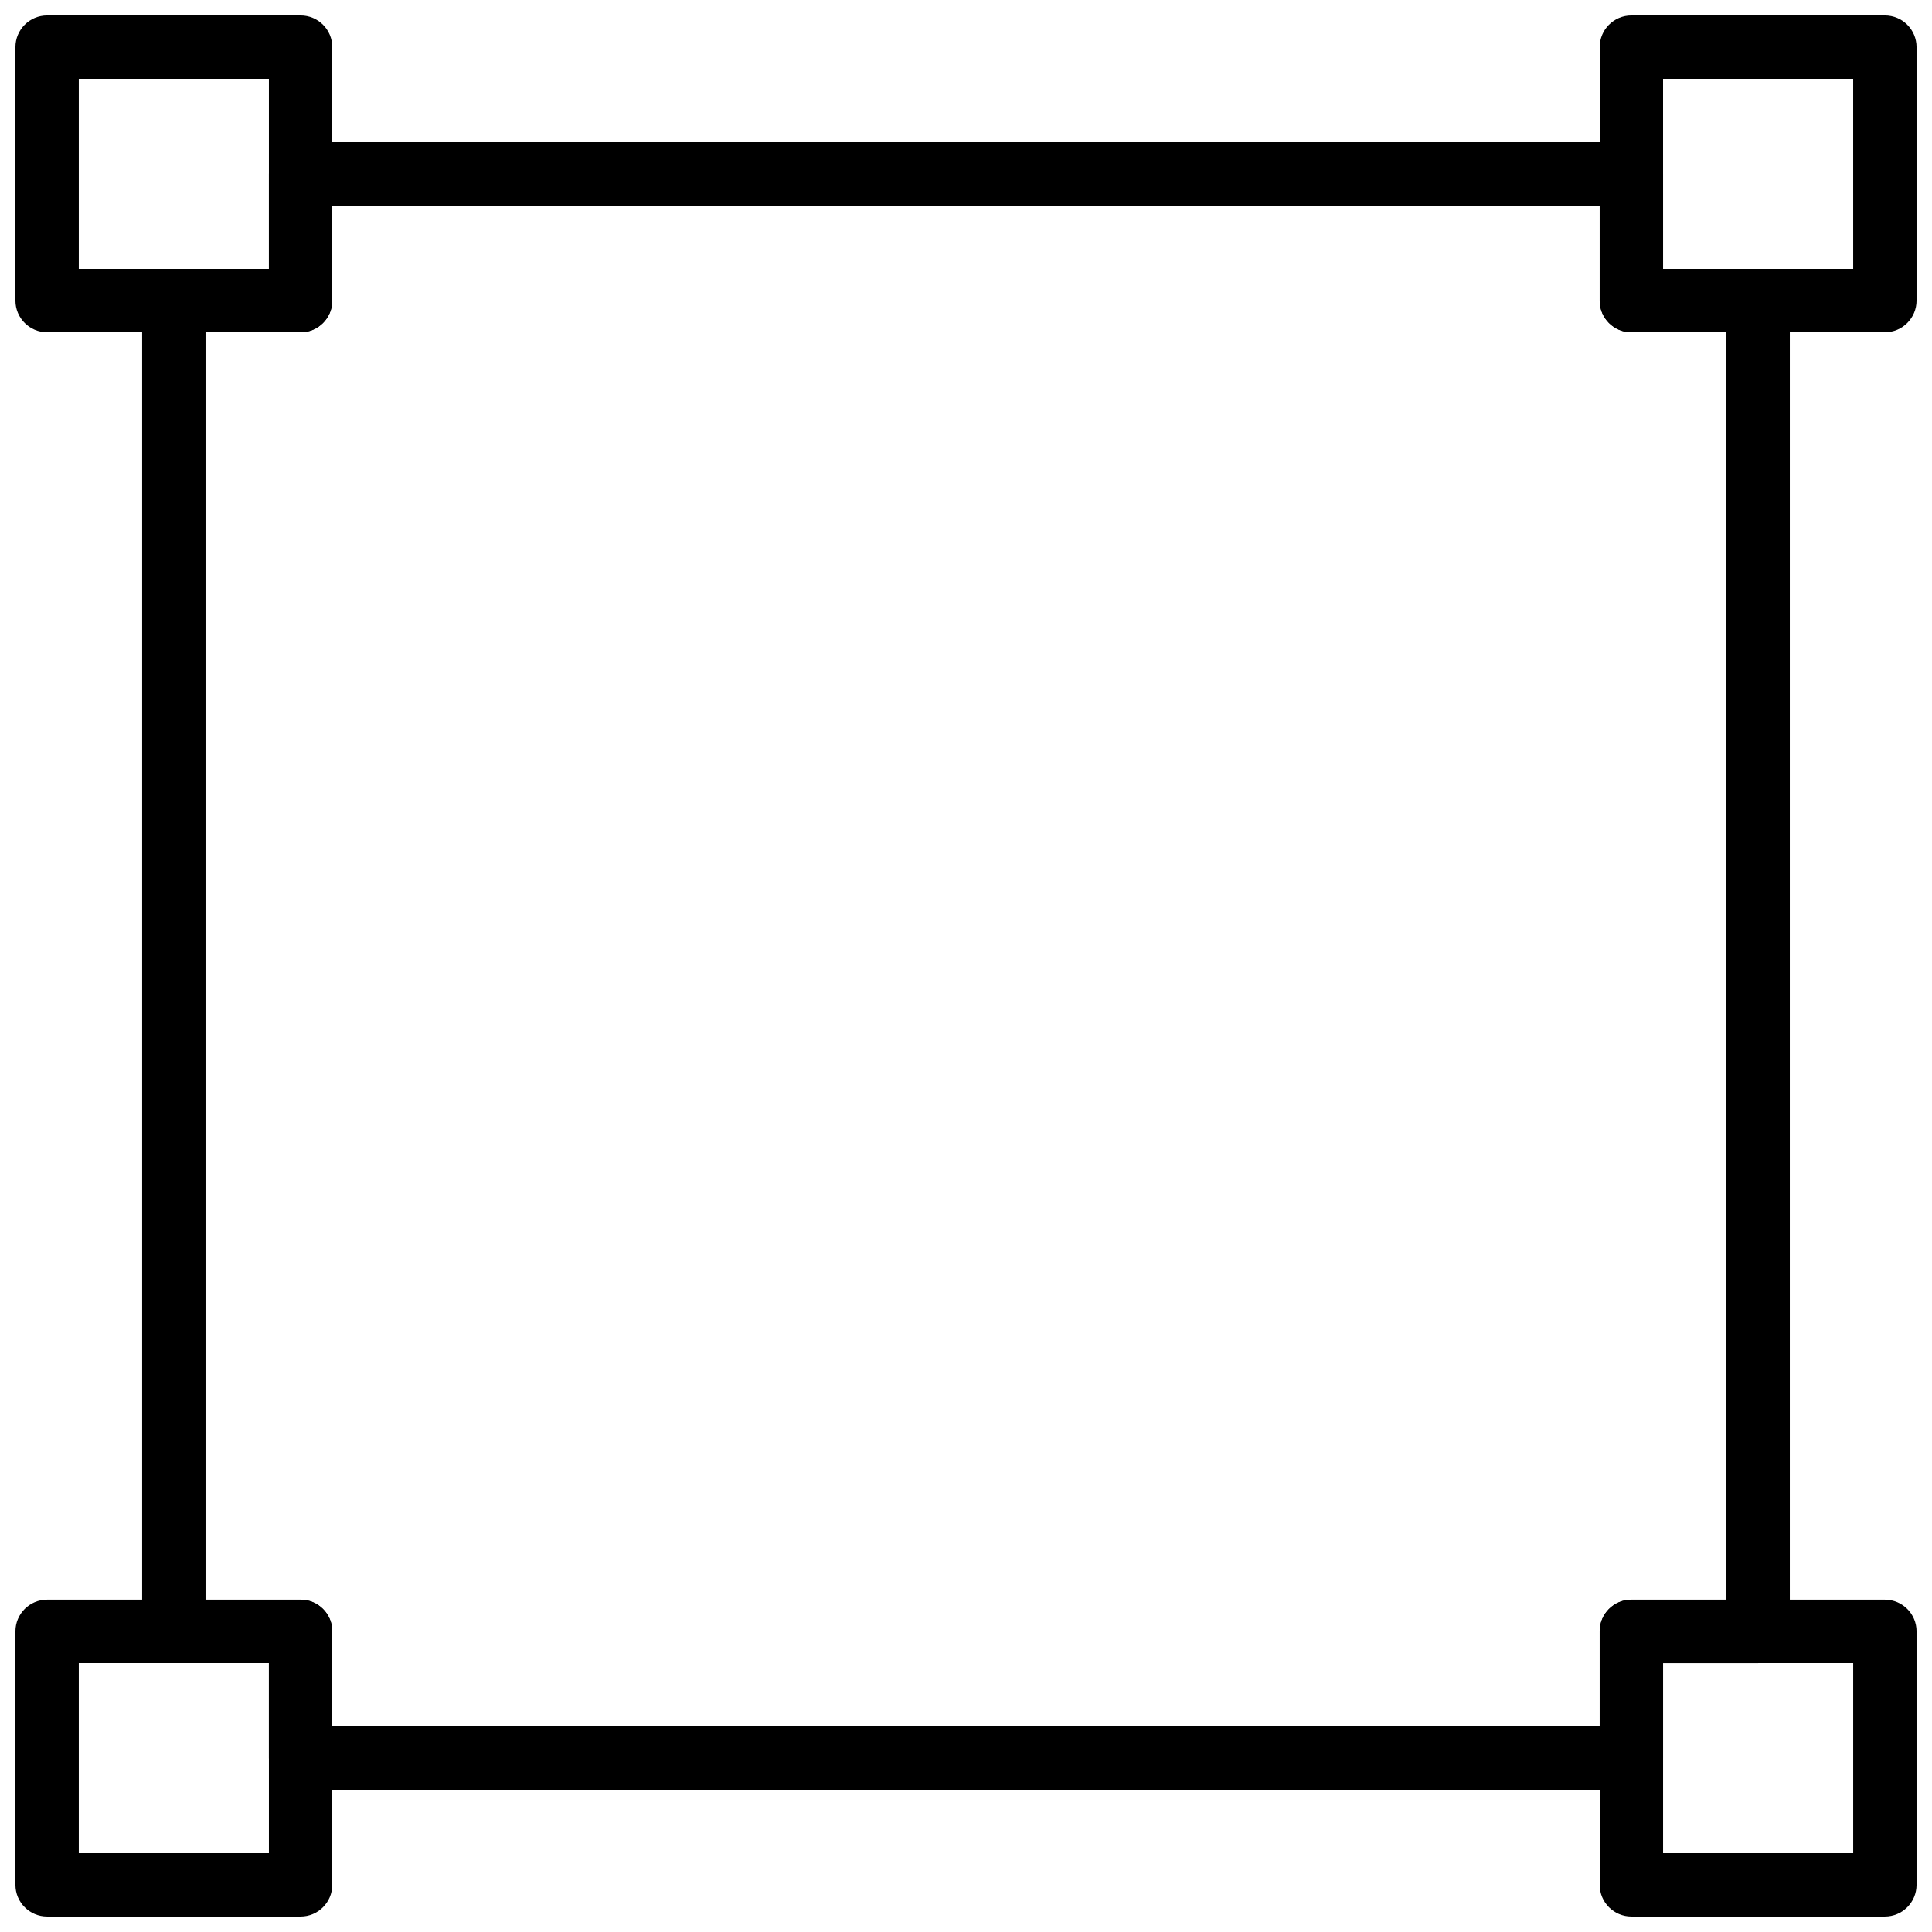
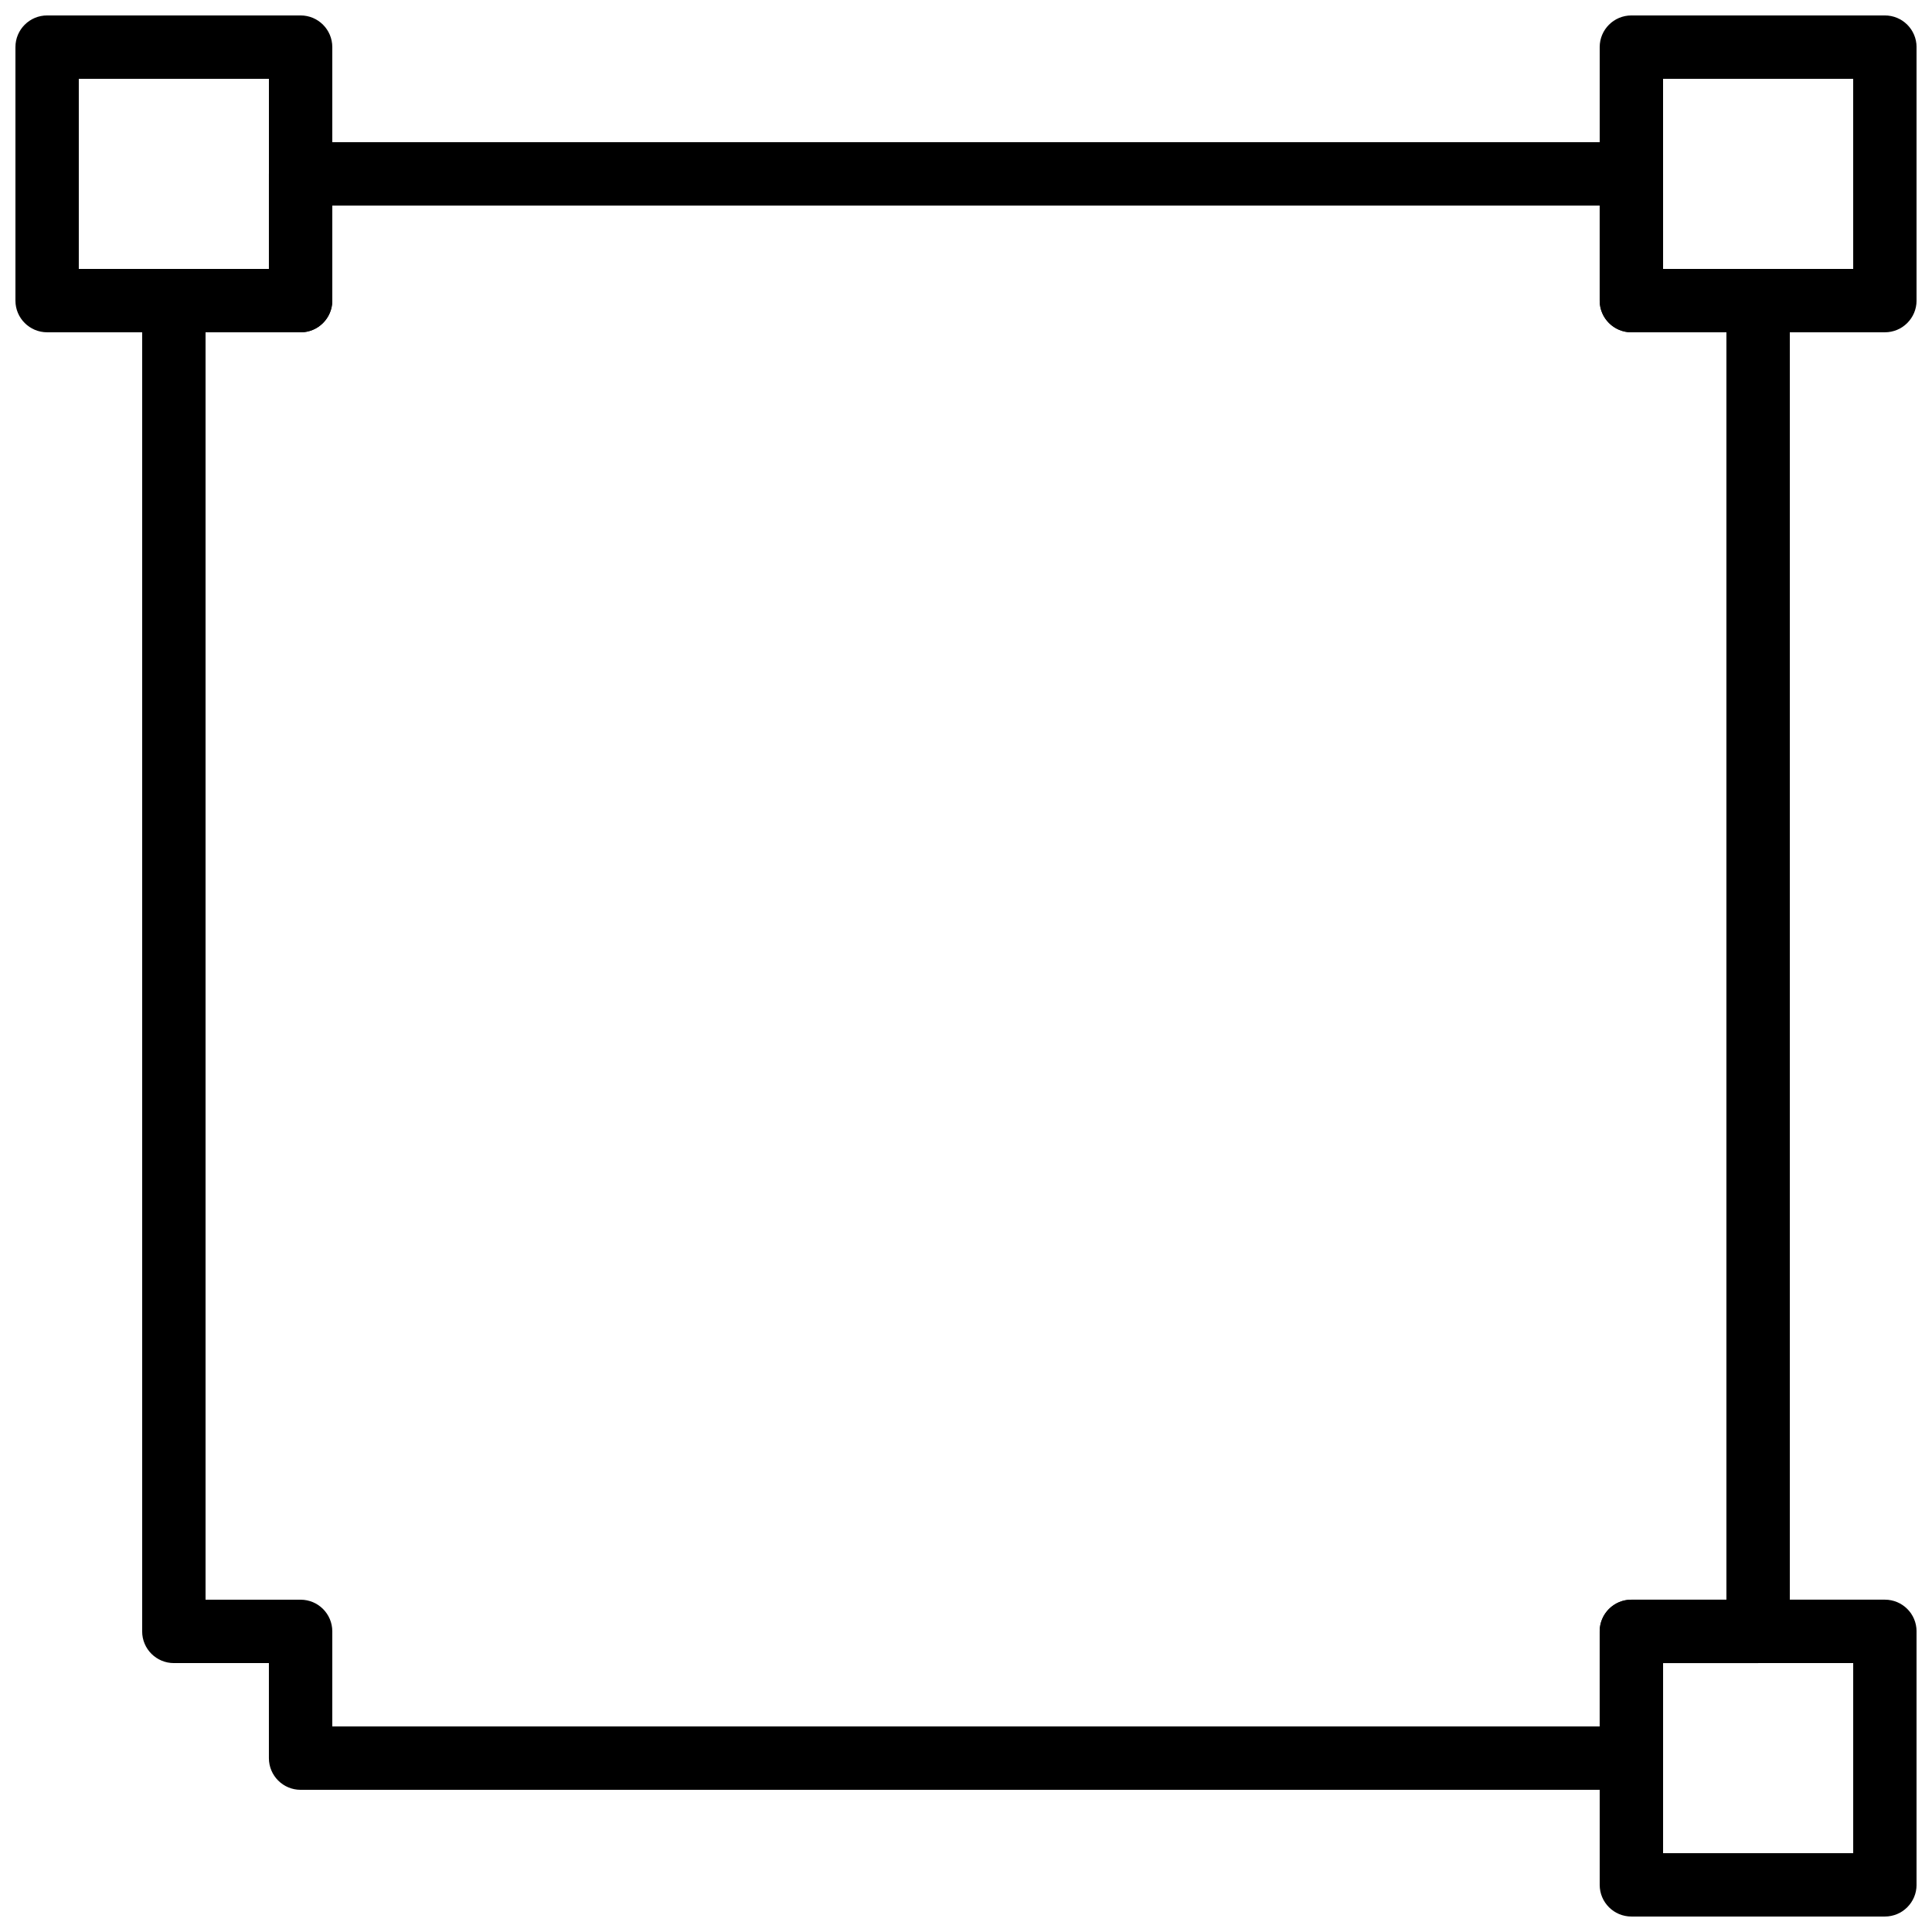
<svg xmlns="http://www.w3.org/2000/svg" width="800px" height="800px" version="1.1" viewBox="144 144 512 512">
  <defs>
    <clipPath id="d">
      <path d="m148.09 148.09h84.906v84.906h-84.906z" />
    </clipPath>
    <clipPath id="c">
-       <path d="m148.09 567h84.906v84.902h-84.906z" />
-     </clipPath>
+       </clipPath>
    <clipPath id="b">
      <path d="m567 148.09h84.902v84.906h-84.902z" />
    </clipPath>
    <clipPath id="a">
      <path d="m567 567h84.902v84.902h-84.902z" />
    </clipPath>
  </defs>
  <g clip-path="url(#d)">
    <path d="m223.66 232.06h-67.172c-4.637 0-8.398-3.754-8.398-8.398v-67.172c0-4.644 3.762-8.398 8.398-8.398h67.176c4.637 0 8.398 3.754 8.398 8.398v67.176c-0.004 4.641-3.766 8.395-8.402 8.395zm-58.777-16.793h50.383v-50.383h-50.383z" />
  </g>
  <g clip-path="url(#c)">
    <path d="m223.66 651.9h-67.172c-4.637 0-8.398-3.754-8.398-8.398v-67.176c0-4.644 3.762-8.398 8.398-8.398h67.176c4.637 0 8.398 3.754 8.398 8.398v67.176c-0.004 4.644-3.766 8.398-8.402 8.398zm-58.777-16.793h50.383v-50.383l-50.383 0.004z" />
  </g>
  <g clip-path="url(#b)">
    <path d="m643.51 232.06h-67.176c-4.637 0-8.398-3.754-8.398-8.398v-67.172c0-4.644 3.762-8.398 8.398-8.398h67.176c4.637 0 8.398 3.754 8.398 8.398v67.176c-0.004 4.641-3.766 8.395-8.398 8.395zm-58.777-16.793h50.383l-0.004-50.383h-50.383z" />
  </g>
  <g clip-path="url(#a)">
    <path d="m643.51 651.9h-67.176c-4.637 0-8.398-3.754-8.398-8.398v-67.176c0-4.644 3.762-8.398 8.398-8.398h67.176c4.637 0 8.398 3.754 8.398 8.398v67.176c-0.004 4.644-3.766 8.398-8.398 8.398zm-58.777-16.793h50.383v-50.383h-50.383z" />
  </g>
  <path d="m576.33 618.32h-352.67c-4.637 0-8.398-3.754-8.398-8.398v-25.191l-25.188 0.004c-4.637 0-8.398-3.754-8.398-8.398v-352.67c0-4.644 3.762-8.398 8.398-8.398h25.191v-25.188c0-4.644 3.762-8.398 8.398-8.398h352.67c4.637 0 8.398 3.754 8.398 8.398v25.191h25.191c4.637 0 8.398 3.754 8.398 8.398v352.67c0 4.644-3.762 8.398-8.398 8.398h-25.191v25.191c-0.004 4.637-3.766 8.391-8.402 8.391zm-344.27-16.793h335.87v-25.191c0-4.644 3.762-8.398 8.398-8.398h25.191v-335.87h-25.191c-4.637 0-8.398-3.754-8.398-8.398v-25.188h-335.87v25.191c0 4.644-3.762 8.398-8.398 8.398l-25.188-0.004v335.87h25.191c4.637 0 8.398 3.754 8.398 8.398z" />
</svg>